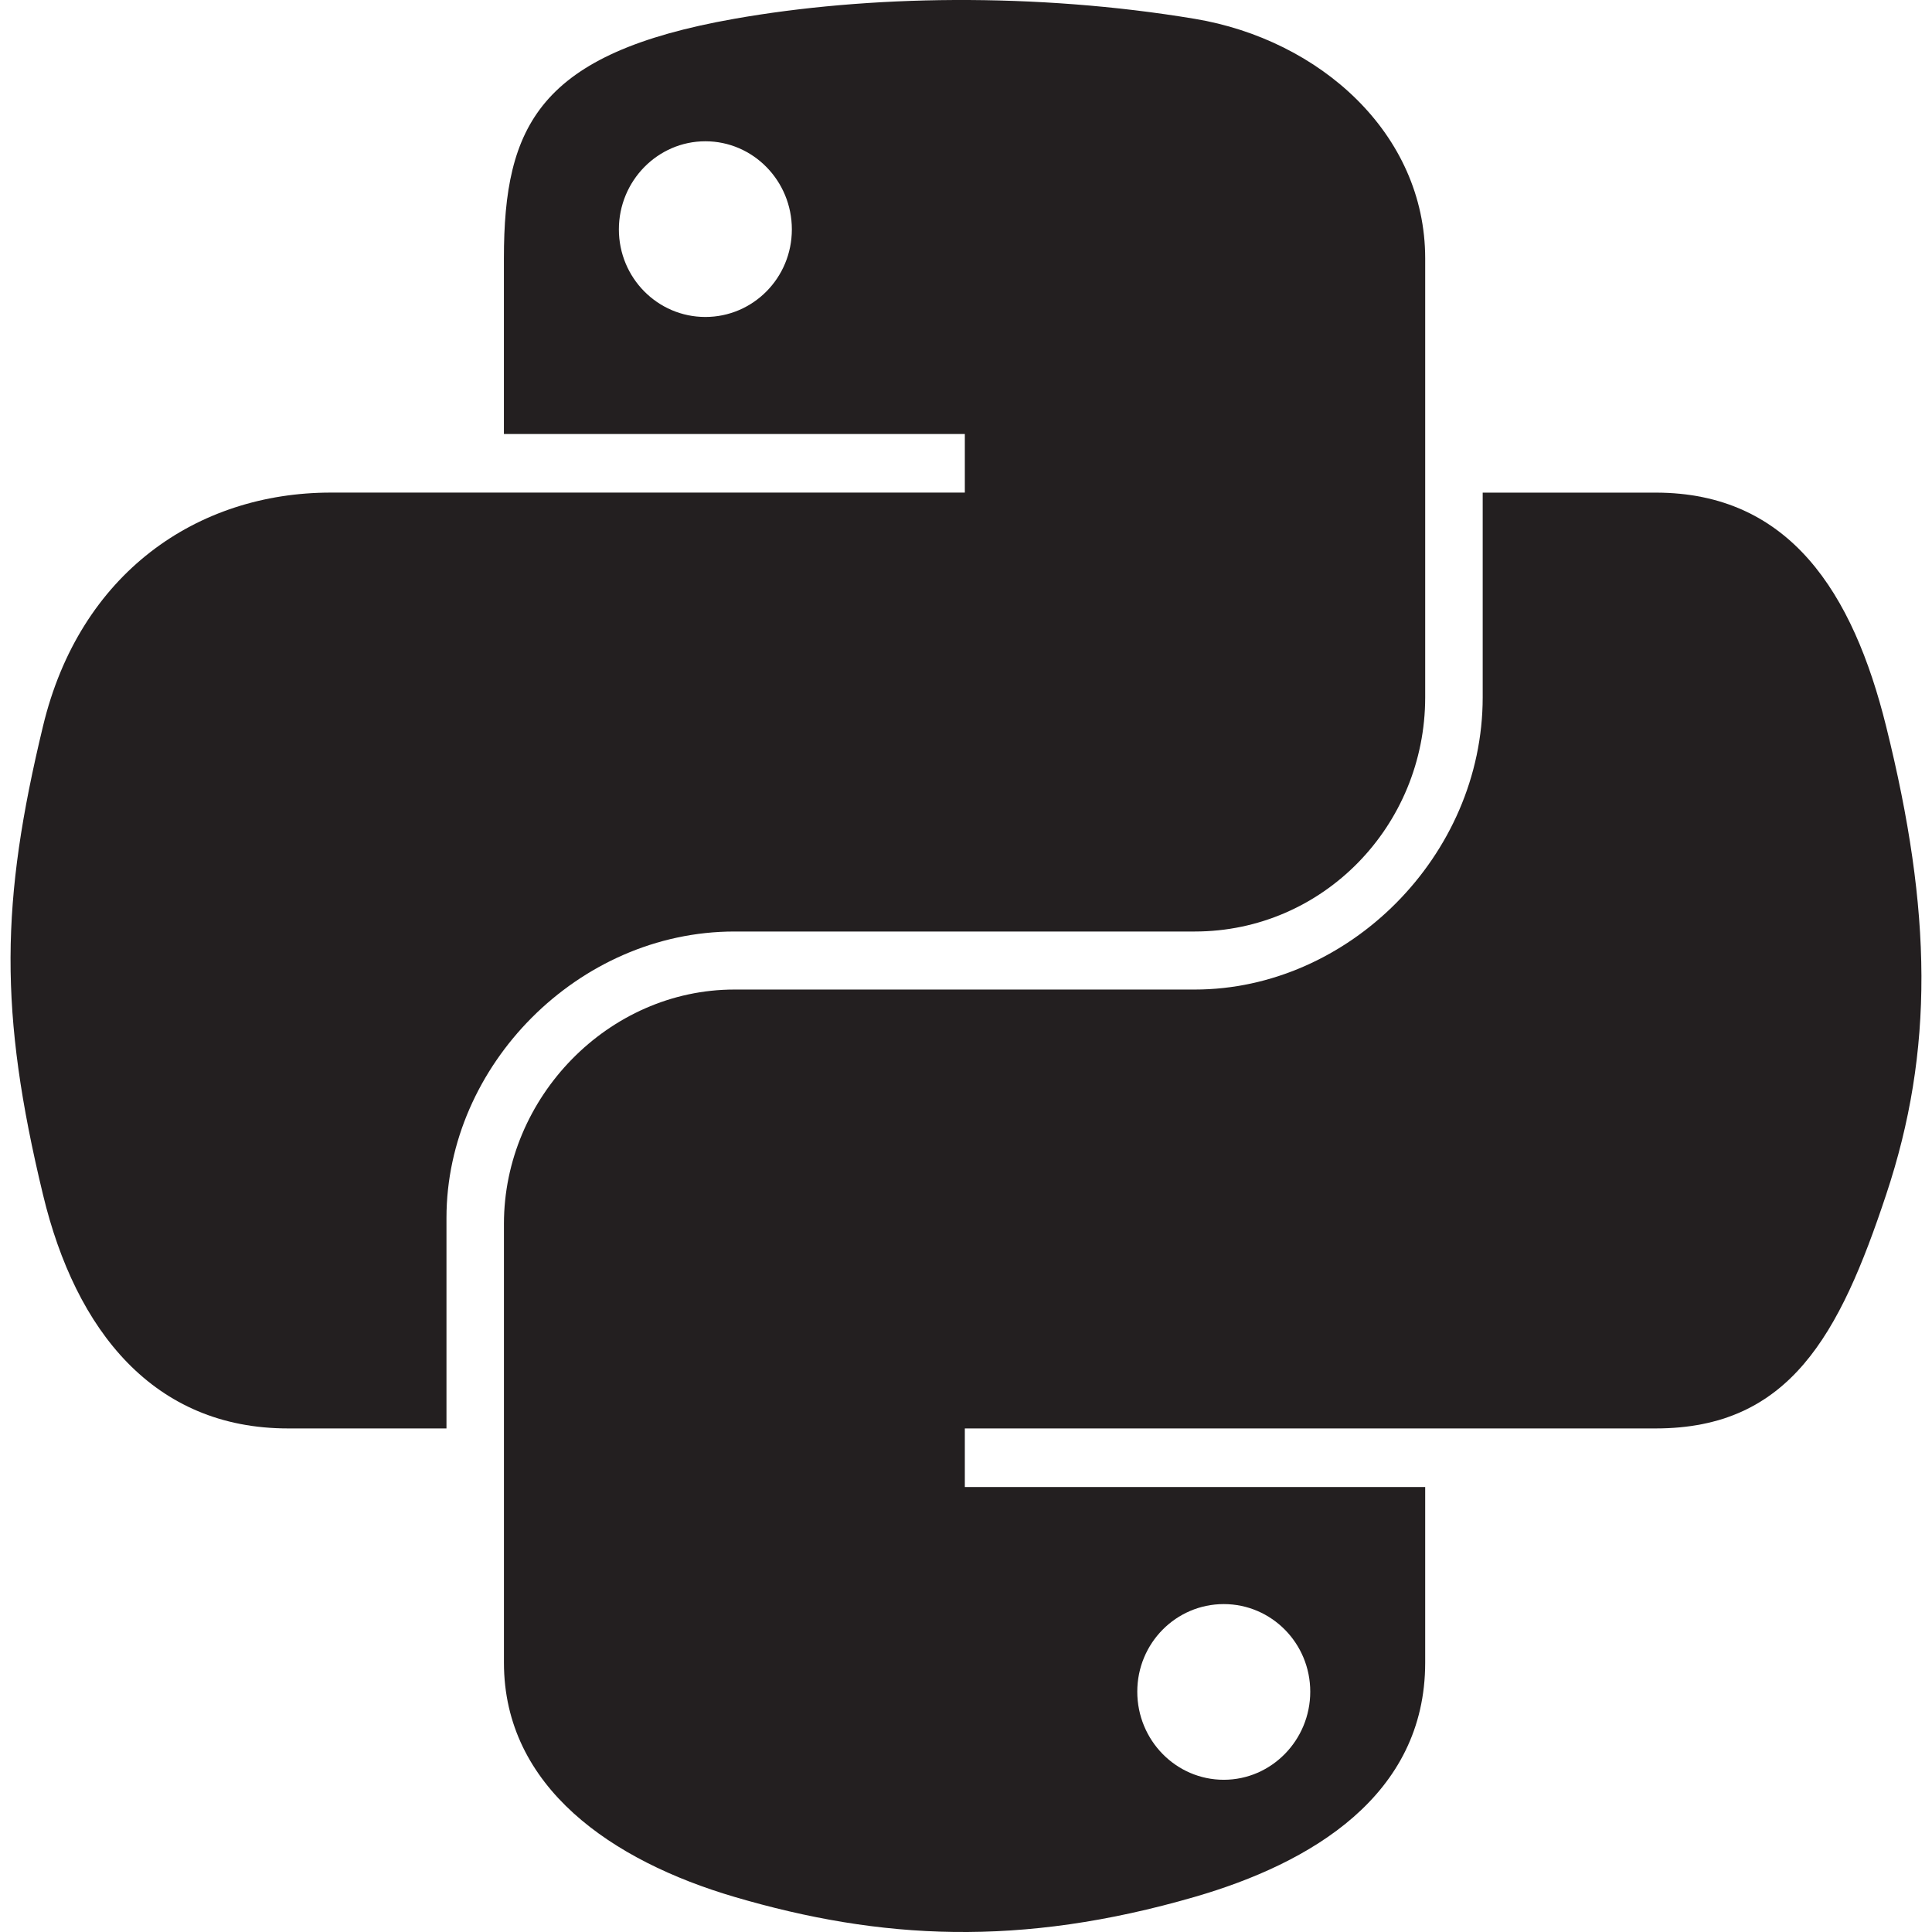
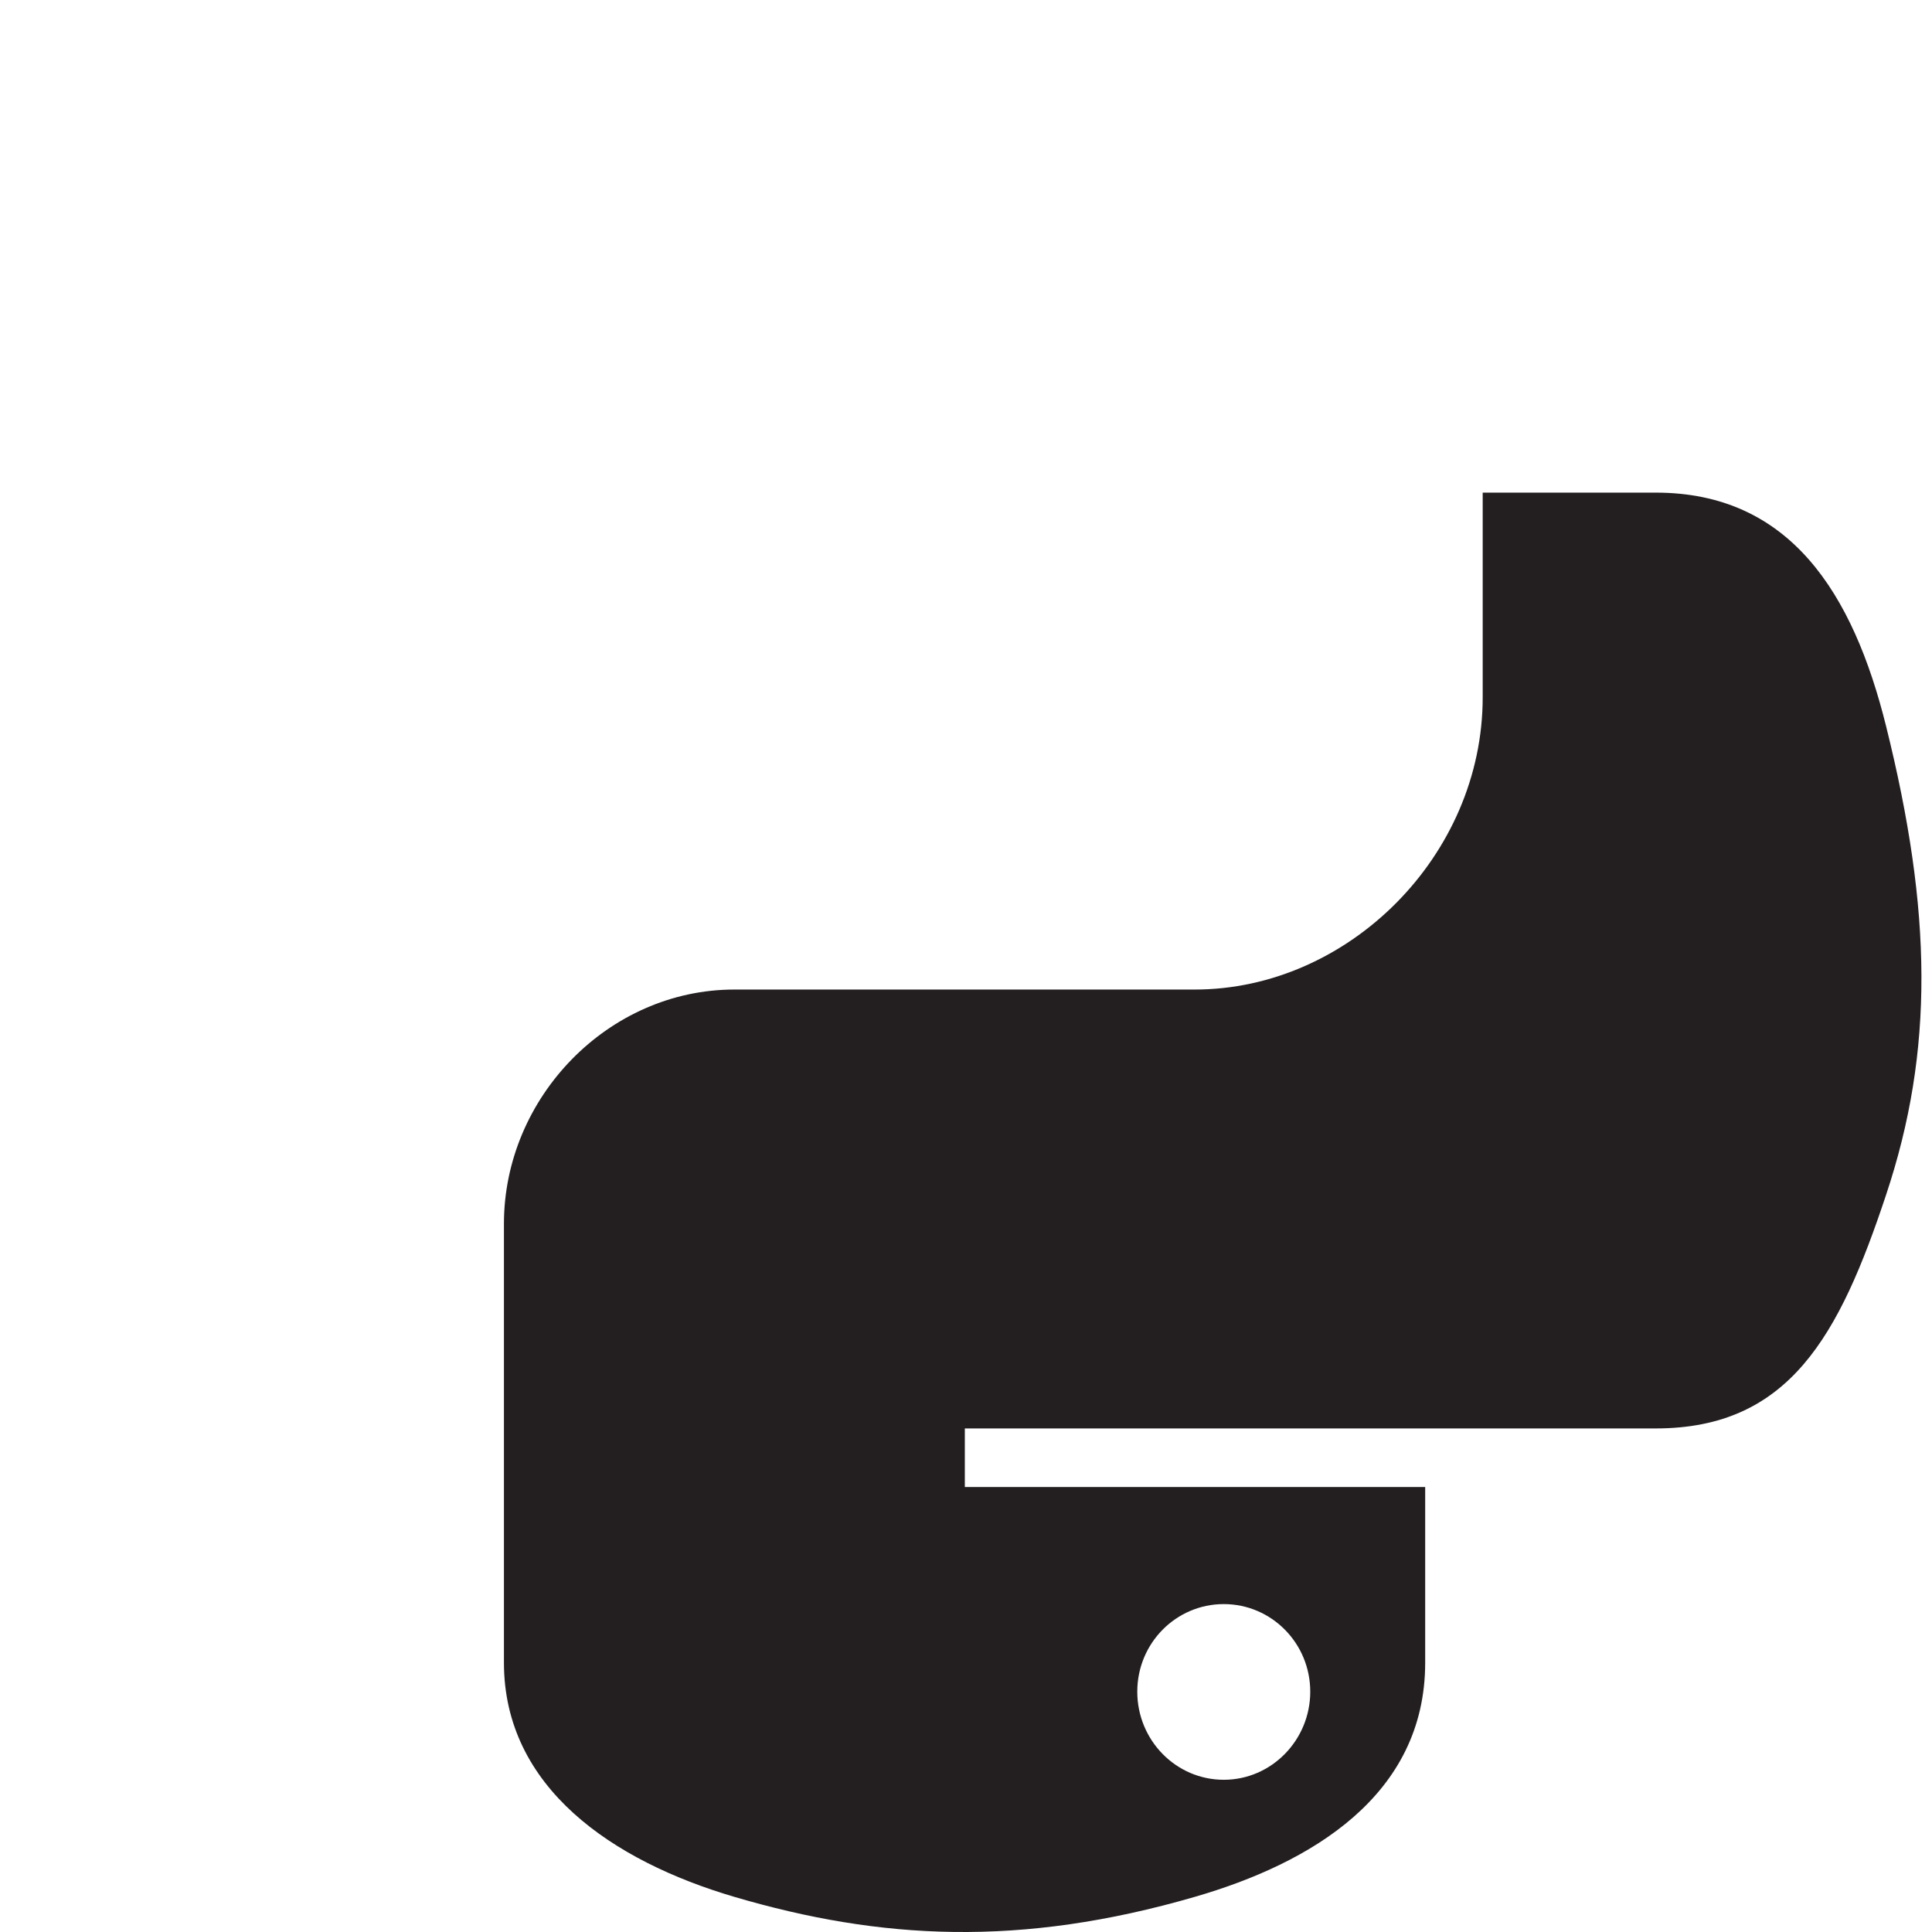
<svg xmlns="http://www.w3.org/2000/svg" id="Layer_1" data-name="Layer 1" viewBox="0 0 512 512">
  <defs>
    <style>
      .cls-1 {
        fill: #231f20;
        stroke-width: 0px;
      }
    </style>
  </defs>
-   <path class="cls-1" d="M194.62,246.86h122c33.96,0,61.07-27.96,61.07-62.07v-116.31c0-33.1-27.93-57.97-61.07-63.49C295.64,1.49,273.87-.09,252.98,0c-20.88.1-40.82,1.88-58.37,4.98-51.69,9.13-61.07,28.25-61.07,63.49v46.55h122.15v15.52H87.7c-35.5,0-66.58,21.34-76.31,61.93C.18,239-.32,268.04,11.4,316.62c8.68,36.16,29.42,61.93,64.92,61.93h42v-55.81c0-40.32,34.88-75.88,76.31-75.88ZM186.93,84c-12.66,0-22.92-10.38-22.92-23.21s10.26-23.35,22.92-23.35,22.92,10.47,22.92,23.35-10.3,23.21-22.92,23.21Z" />
  <path class="cls-1" d="M499.84,192.48c-8.77-35.34-25.53-61.93-61.07-61.93h-45.84v54.24c0,42.05-35.65,77.45-76.31,77.45h-122c-33.42,0-61.07,28.6-61.07,62.07v116.31c0,33.1,28.79,52.57,61.07,62.07,38.66,11.37,75.74,13.42,122,0,30.75-8.9,61.07-26.82,61.07-62.07v-46.55h-122v-15.52h183.08c35.5,0,48.73-24.76,61.07-61.93,12.75-38.26,12.21-75.06,0-124.14ZM324.31,425.1c12.66,0,22.92,10.38,22.92,23.21s-10.26,23.35-22.92,23.35-22.92-10.47-22.92-23.35,10.3-23.21,22.92-23.21Z" />
</svg>